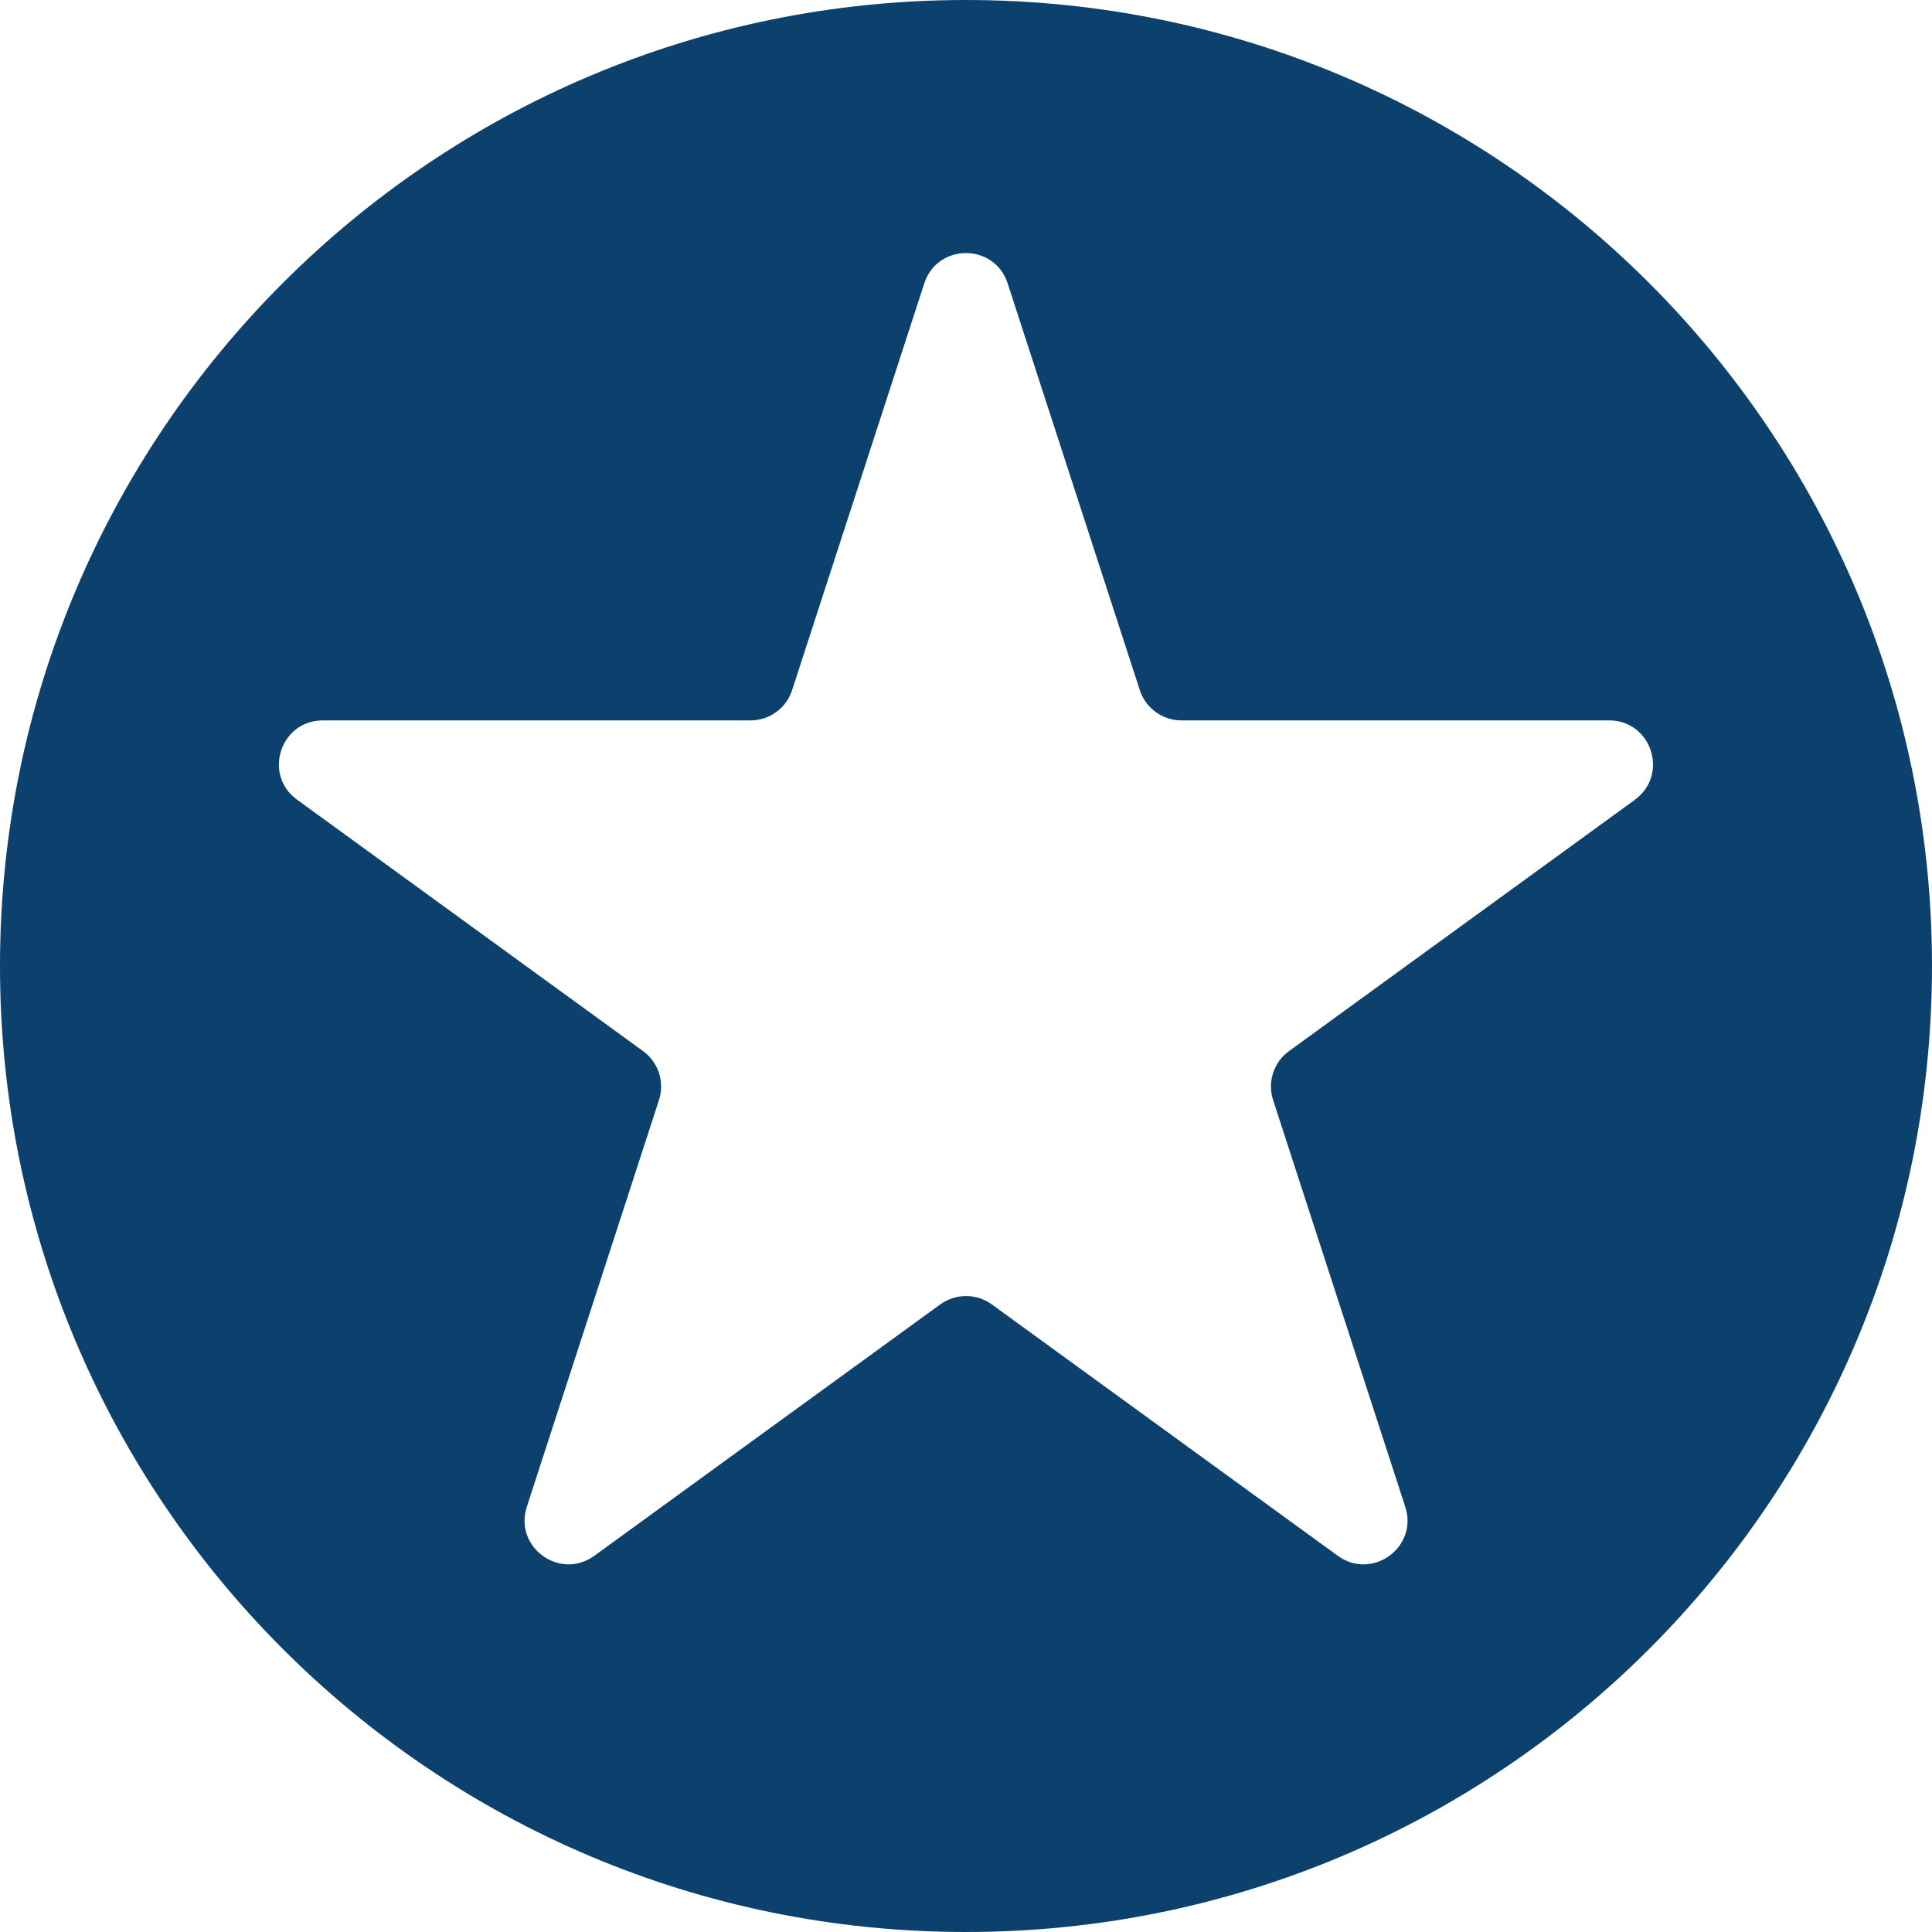
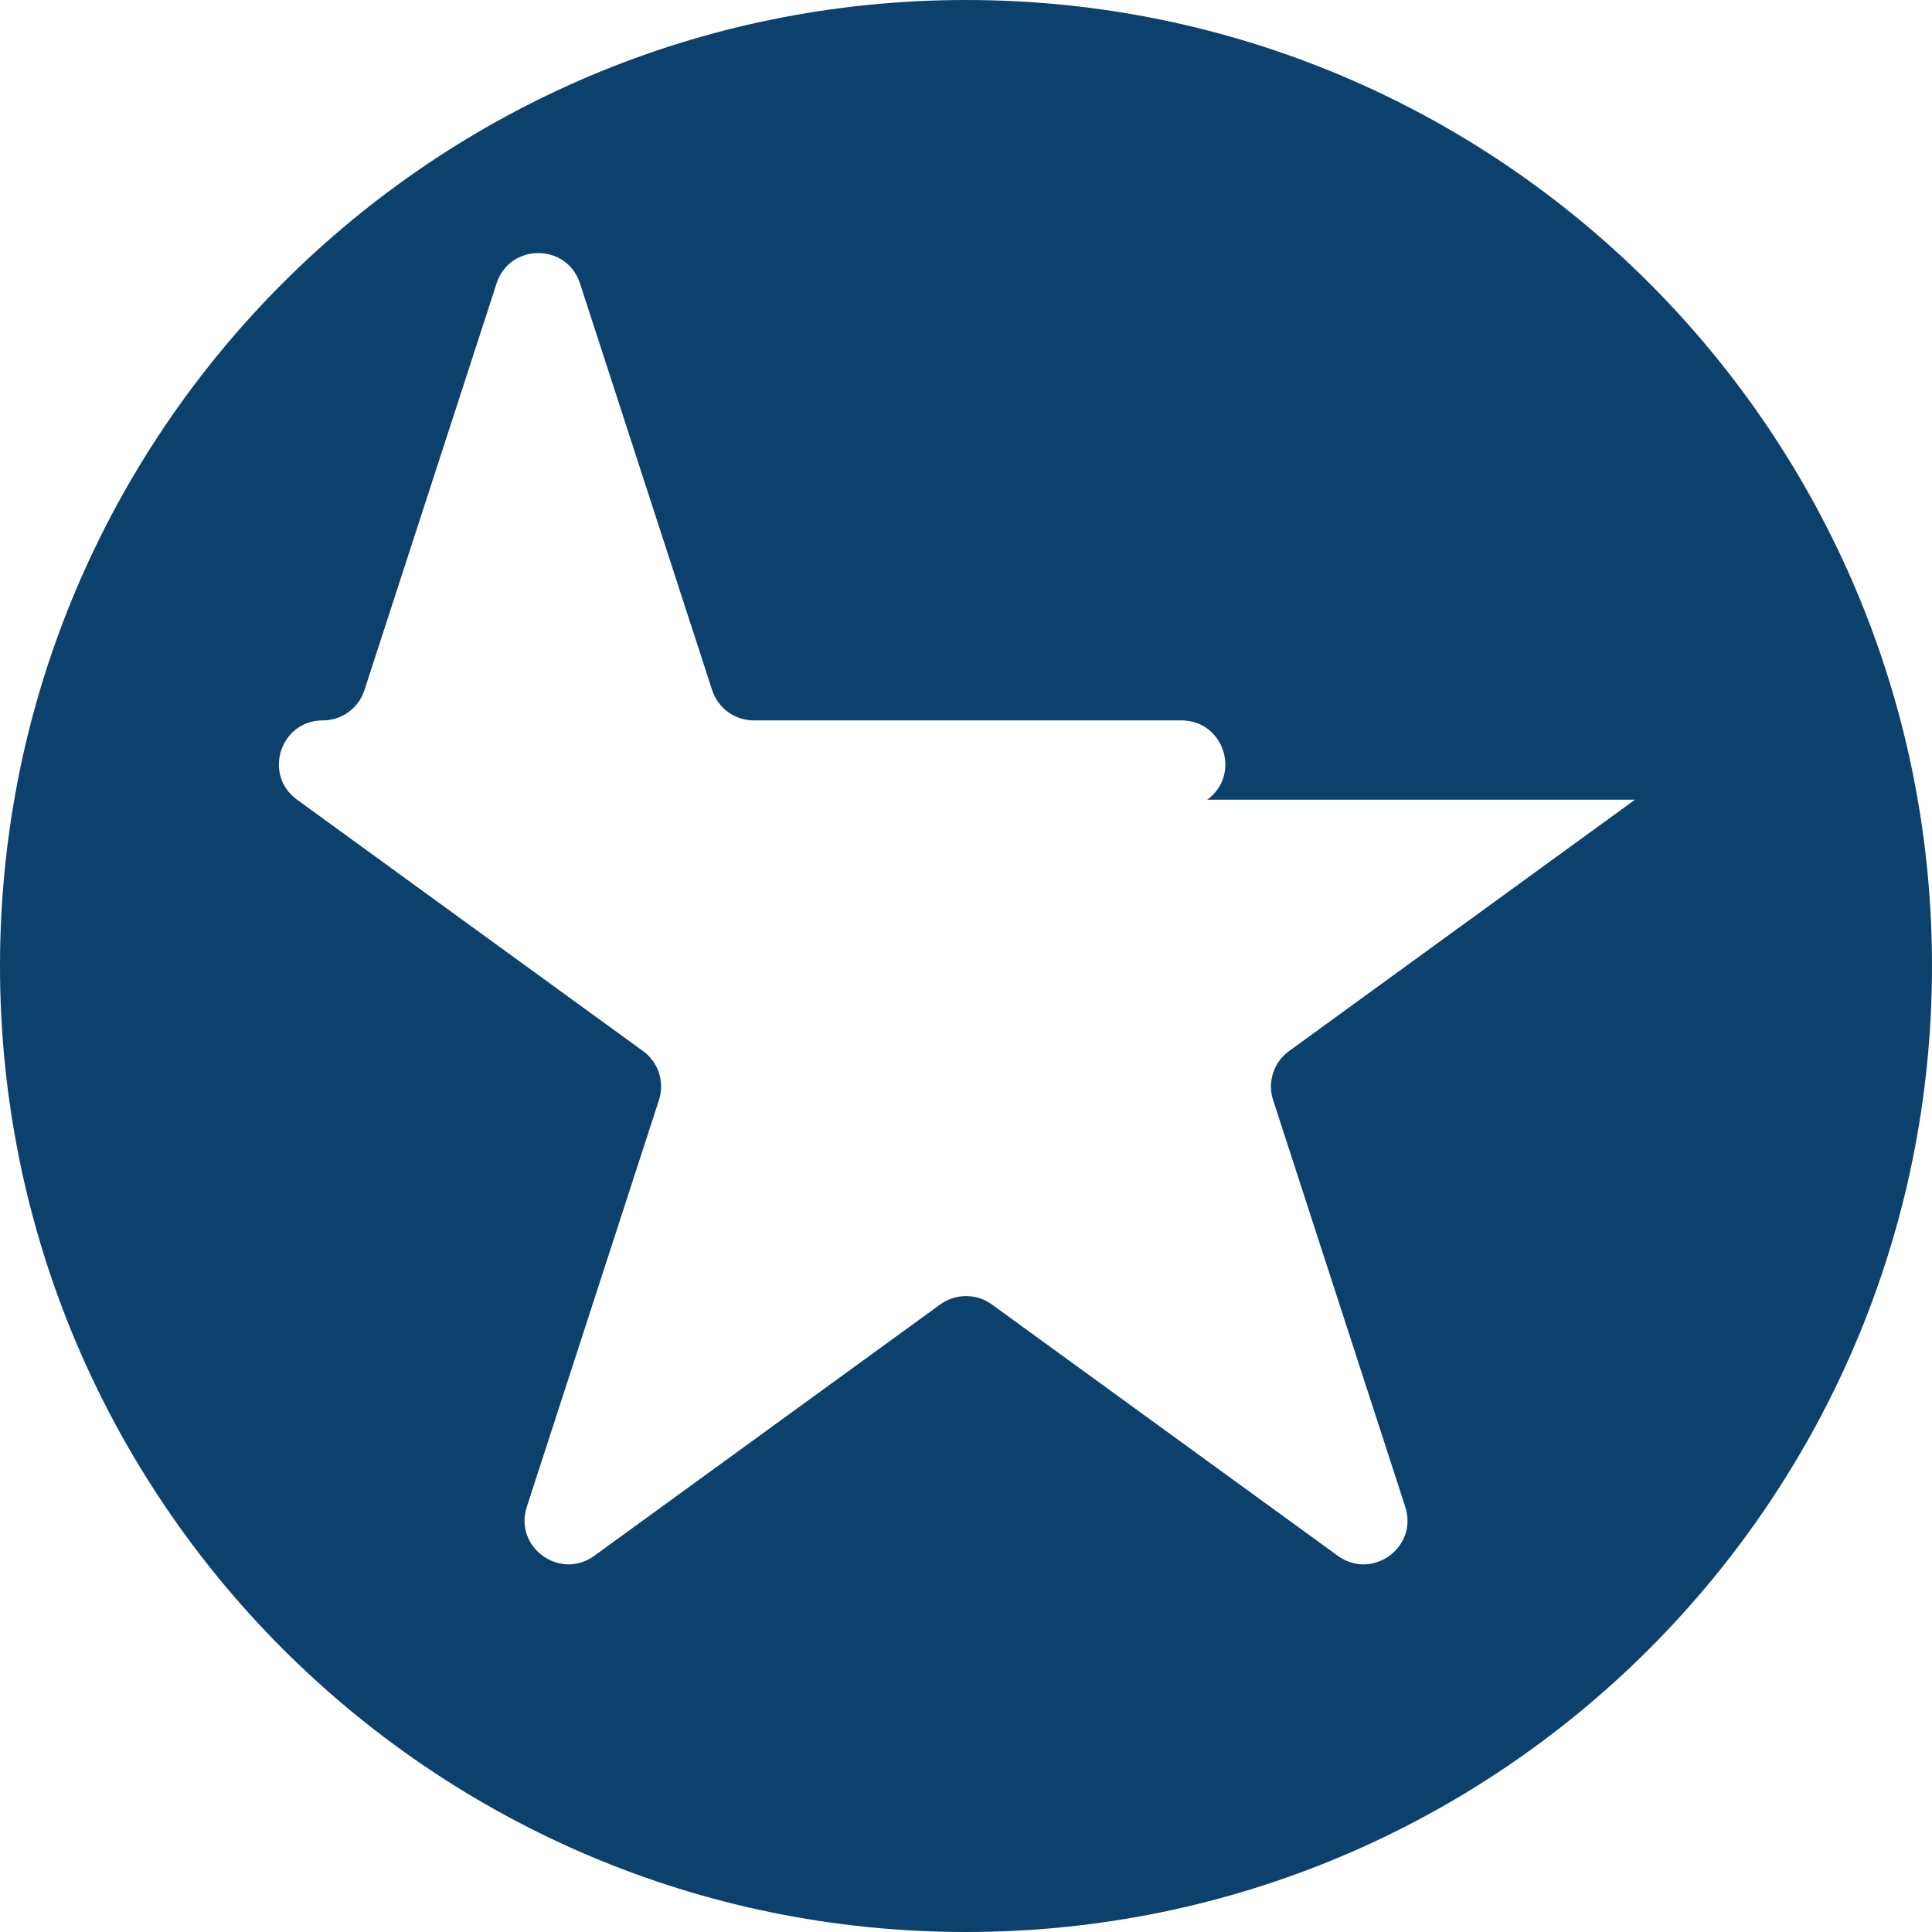
<svg xmlns="http://www.w3.org/2000/svg" width="25" height="25" version="1.1" viewBox="0 0 25 25">
  <g>
    <g id="Ebene_1">
-       <path d="M12.5,0C5.596,0,0,5.596,0,12.5s5.596,12.5,12.5,12.5,12.5-5.596,12.5-12.5S19.404,0,12.5,0ZM21.157,10.348l-4.477,3.253c-.199.144-.282.4-.206.634l1.71,5.263c.17.523-.428.957-.873.634l-4.477-3.253c-.199-.144-.468-.144-.667,0l-4.477,3.253c-.445.323-1.043-.112-.873-.634l1.71-5.263c.076-.234-.007-.49-.206-.634l-4.477-3.253c-.445-.323-.216-1.026.333-1.026h5.534c.246,0,.464-.158.539-.392l1.71-5.263c.17-.523.909-.523,1.079,0l1.71,5.263c.076.234.294.392.539.392h5.534c.549,0,.778.703.333,1.026Z" fill="#0c416d" />
+       <path d="M12.5,0C5.596,0,0,5.596,0,12.5s5.596,12.5,12.5,12.5,12.5-5.596,12.5-12.5S19.404,0,12.5,0ZM21.157,10.348l-4.477,3.253c-.199.144-.282.4-.206.634l1.71,5.263c.17.523-.428.957-.873.634l-4.477-3.253c-.199-.144-.468-.144-.667,0l-4.477,3.253c-.445.323-1.043-.112-.873-.634l1.71-5.263c.076-.234-.007-.49-.206-.634l-4.477-3.253c-.445-.323-.216-1.026.333-1.026c.246,0,.464-.158.539-.392l1.71-5.263c.17-.523.909-.523,1.079,0l1.71,5.263c.076.234.294.392.539.392h5.534c.549,0,.778.703.333,1.026Z" fill="#0c416d" />
    </g>
  </g>
</svg>